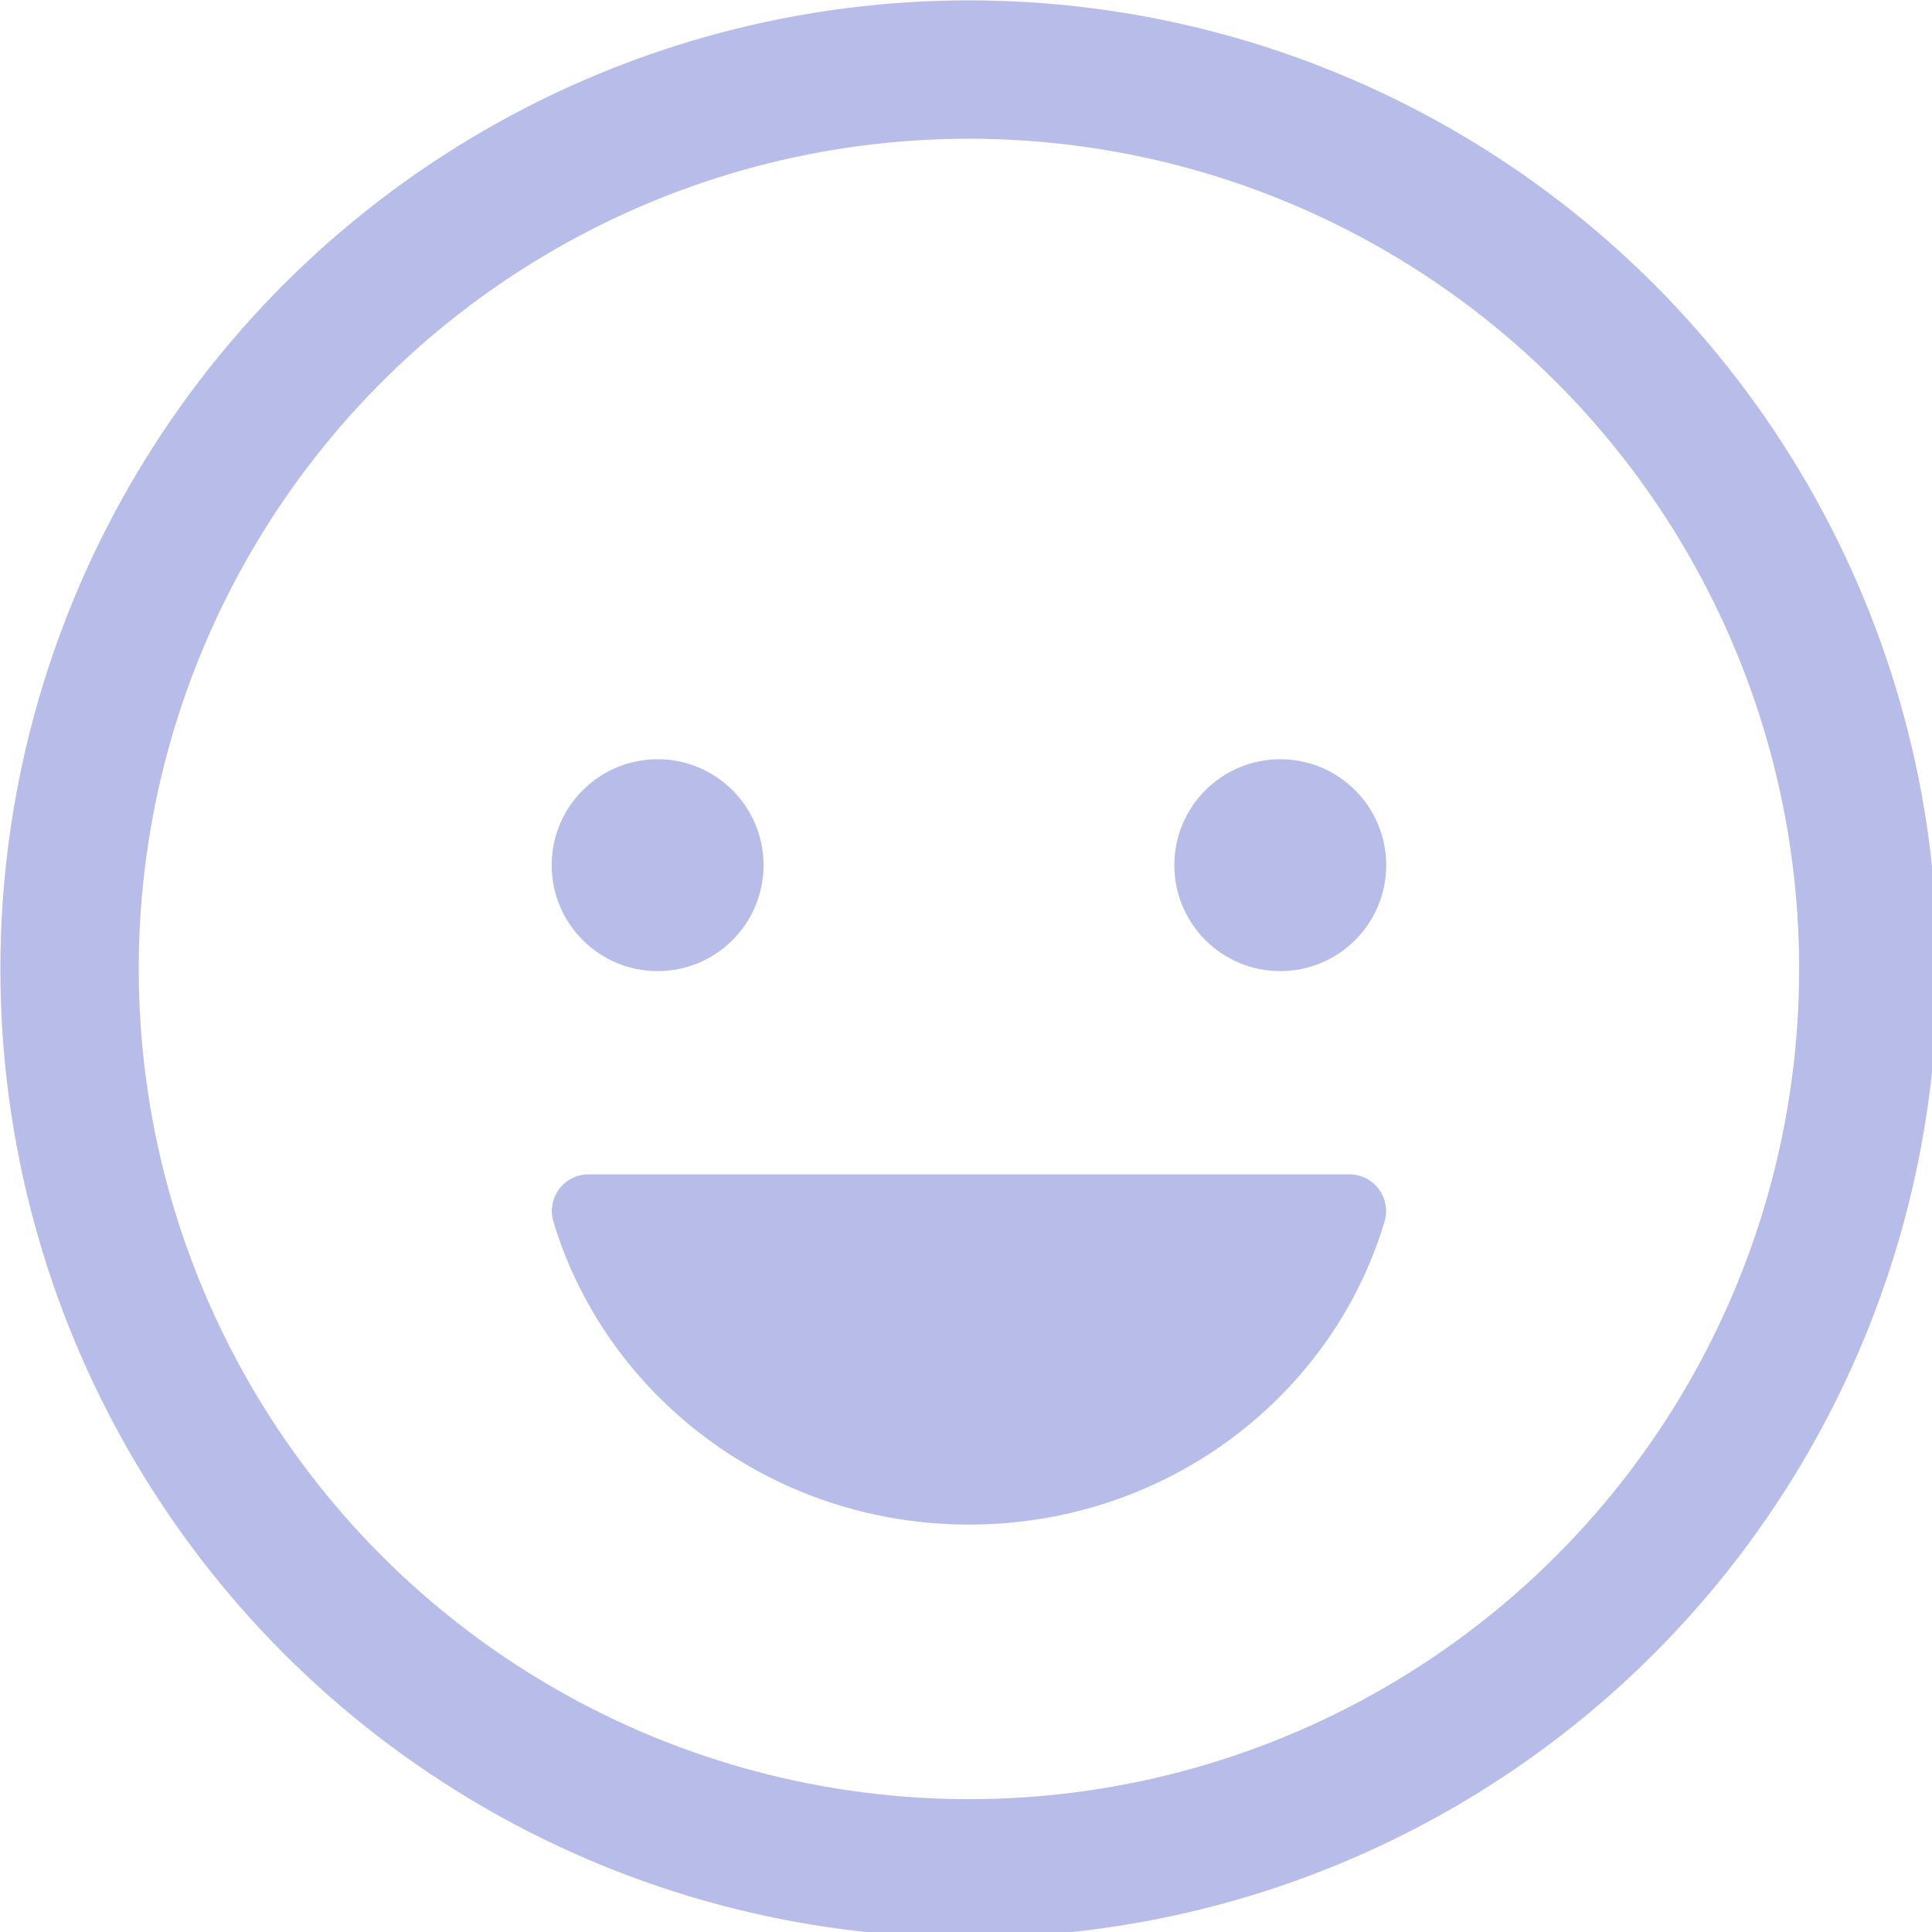
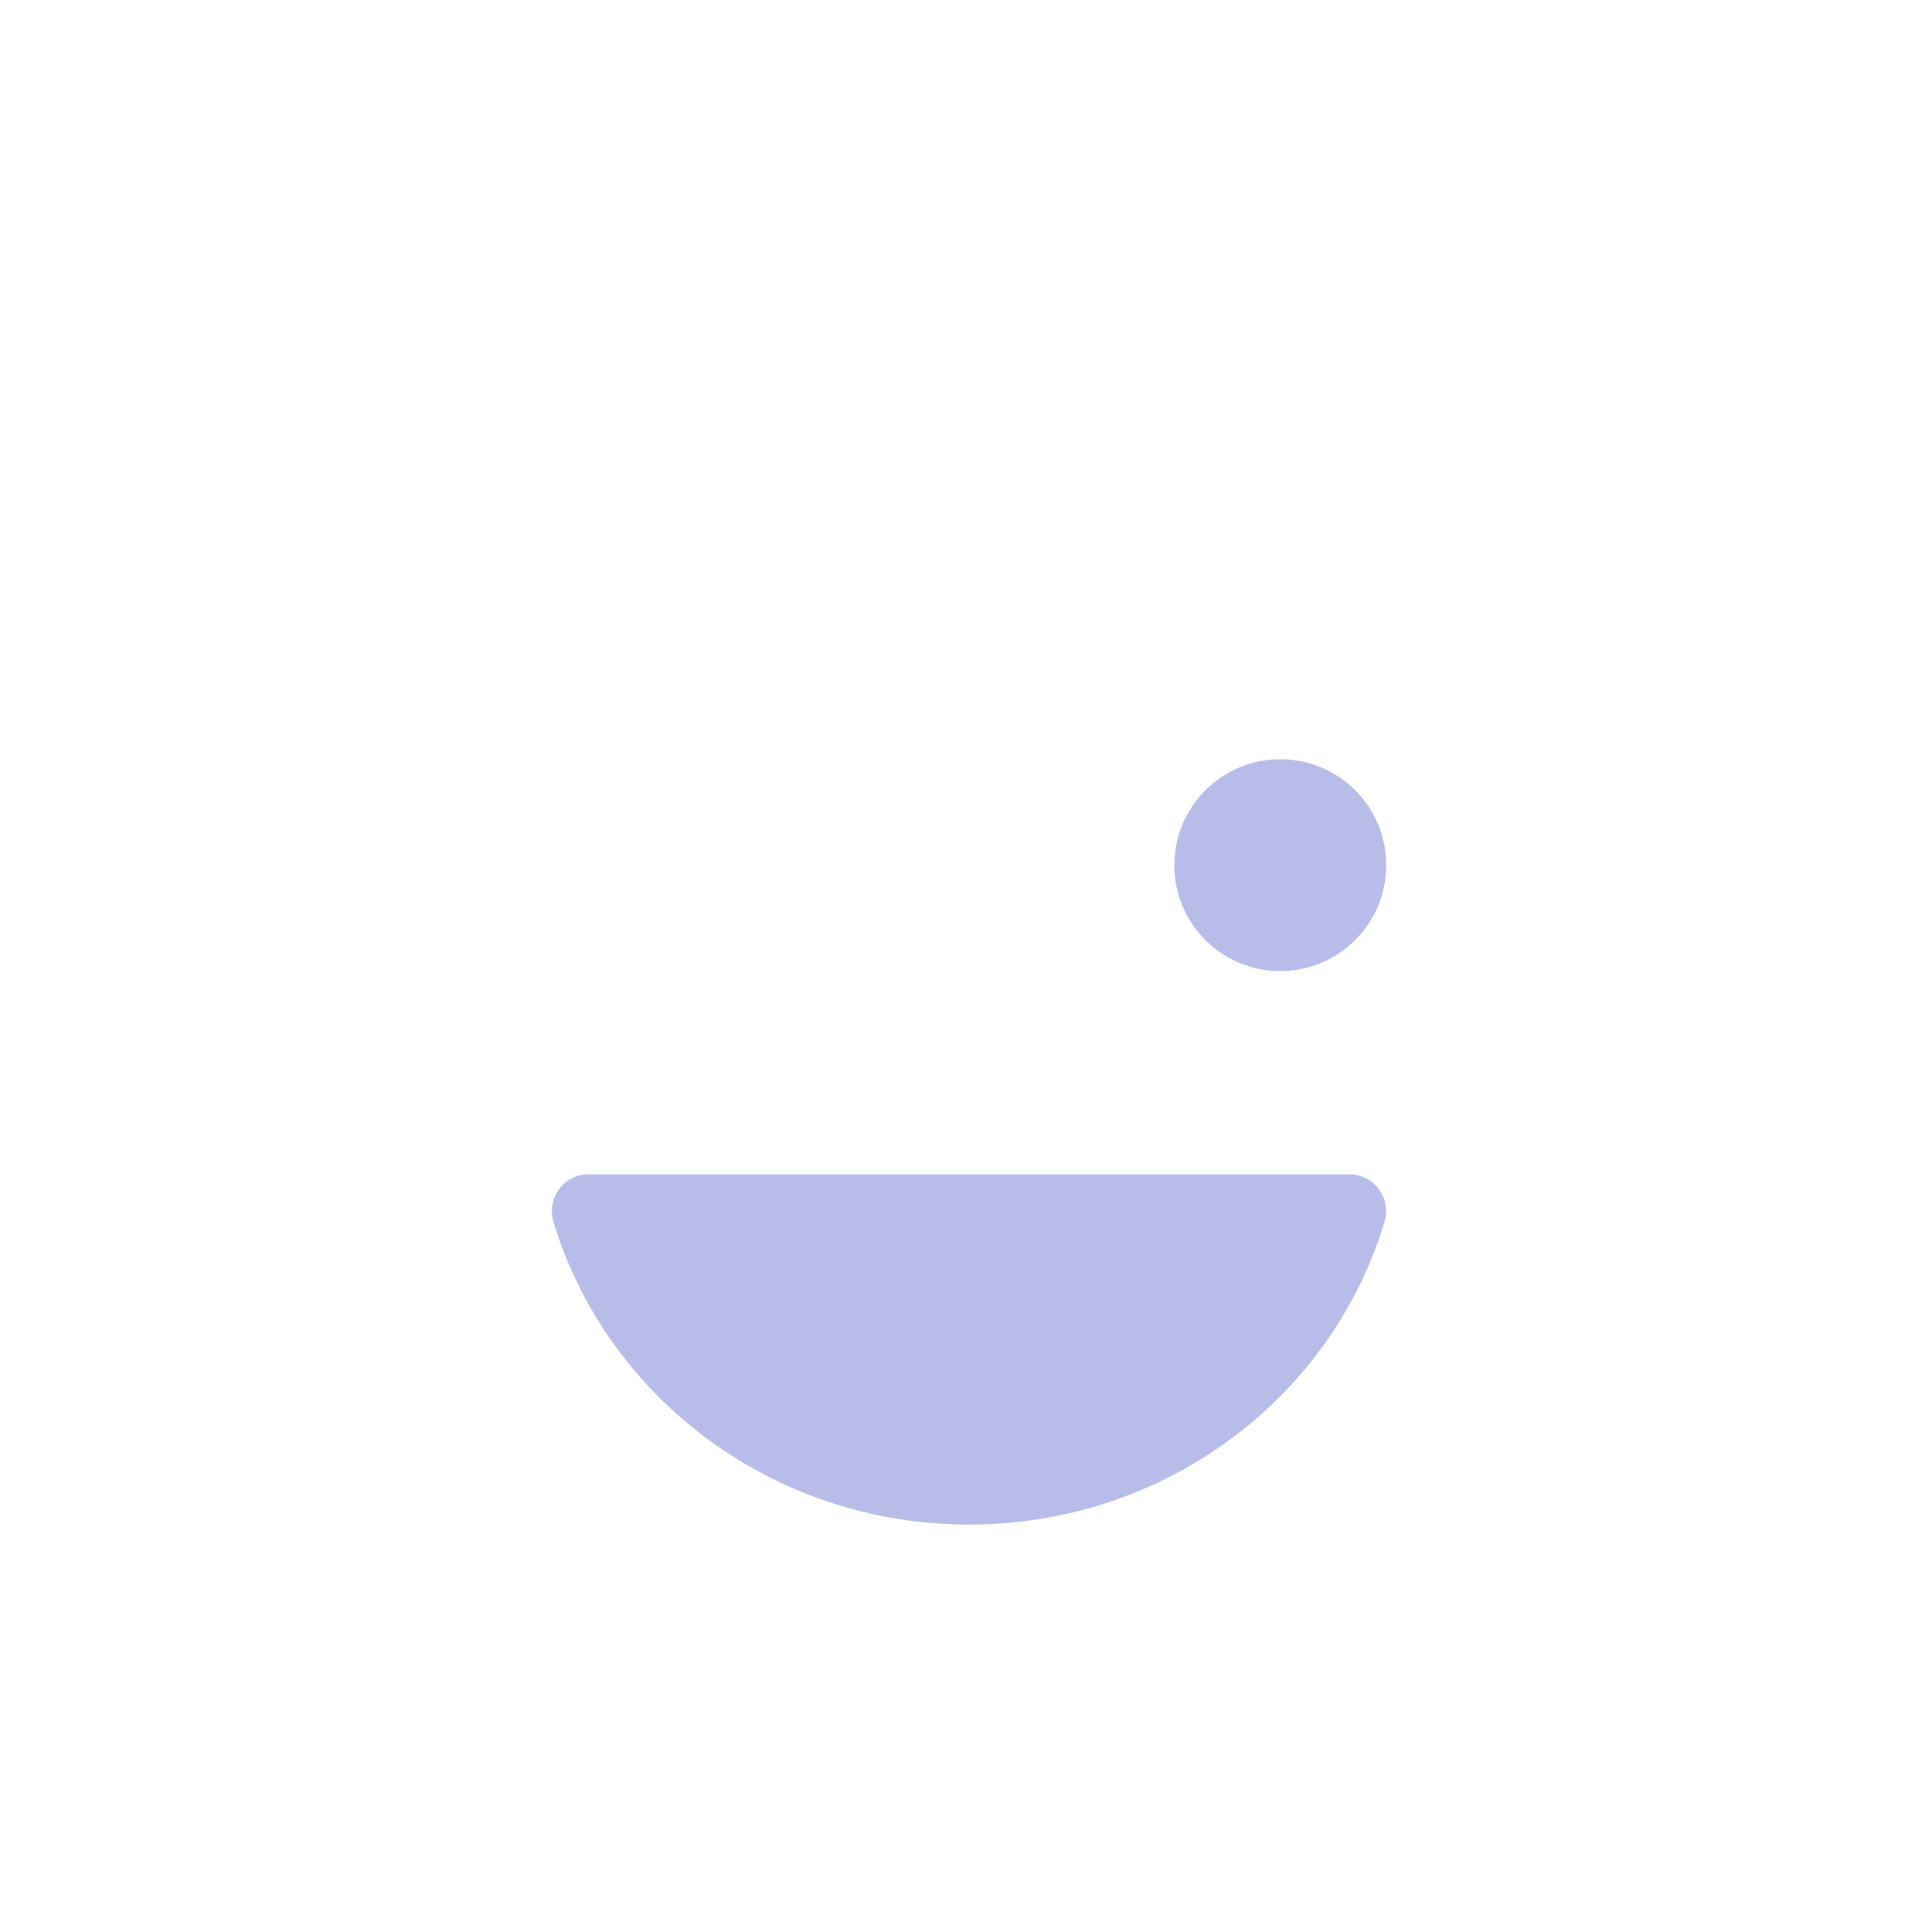
<svg xmlns="http://www.w3.org/2000/svg" xmlns:ns1="http://sodipodi.sourceforge.net/DTD/sodipodi-0.dtd" xmlns:ns2="http://www.inkscape.org/namespaces/inkscape" height="42" viewBox="0 0 42 42" width="42" version="1.1" id="svg20" ns1:docname="happy.svg" ns2:version="1.0.2 (e86c870879, 2021-01-15)">
  <defs id="defs24" />
  <ns1:namedview pagecolor="#ffffff" bordercolor="#666666" borderopacity="1" objecttolerance="10" gridtolerance="10" guidetolerance="10" ns2:pageopacity="0" ns2:pageshadow="2" ns2:window-width="1920" ns2:window-height="1136" id="namedview22" showgrid="false" ns2:zoom="2.0022321" ns2:cx="-33.9621" ns2:cy="192.2854" ns2:window-x="0" ns2:window-y="27" ns2:window-maximized="1" ns2:current-layer="svg20" />
  <g id="g1044" transform="matrix(0.094,0,0,0.094,-3,-3)" style="stroke:#b7bce9;stroke-opacity:1">
-     <circle cx="184" cy="232" r="24" id="circle1024" style="fill:#b7bce9;fill-opacity:1;stroke:#b7bce9;stroke-opacity:1" />
    <path d="m 256.05,384 c -45.42,0 -83.62,-29.53 -95.71,-69.83 A 8,8 0 0 1 168.16,304 h 175.69 a 8,8 0 0 1 7.82,10.17 C 339.68,354.47 301.47,384 256.05,384 Z" id="path1026" style="fill:#b7bce9;fill-opacity:1;stroke:#b7bce9;stroke-opacity:1" />
    <circle cx="328" cy="232" r="24" id="circle1028" style="fill:#b7bce9;fill-opacity:1;stroke:#b7bce9;stroke-opacity:1" />
-     <circle cx="256" cy="256" r="208" style="fill:none;stroke:#b7bce9;stroke-width:32px;stroke-miterlimit:10;stroke-opacity:1" id="circle1030" />
  </g>
</svg>